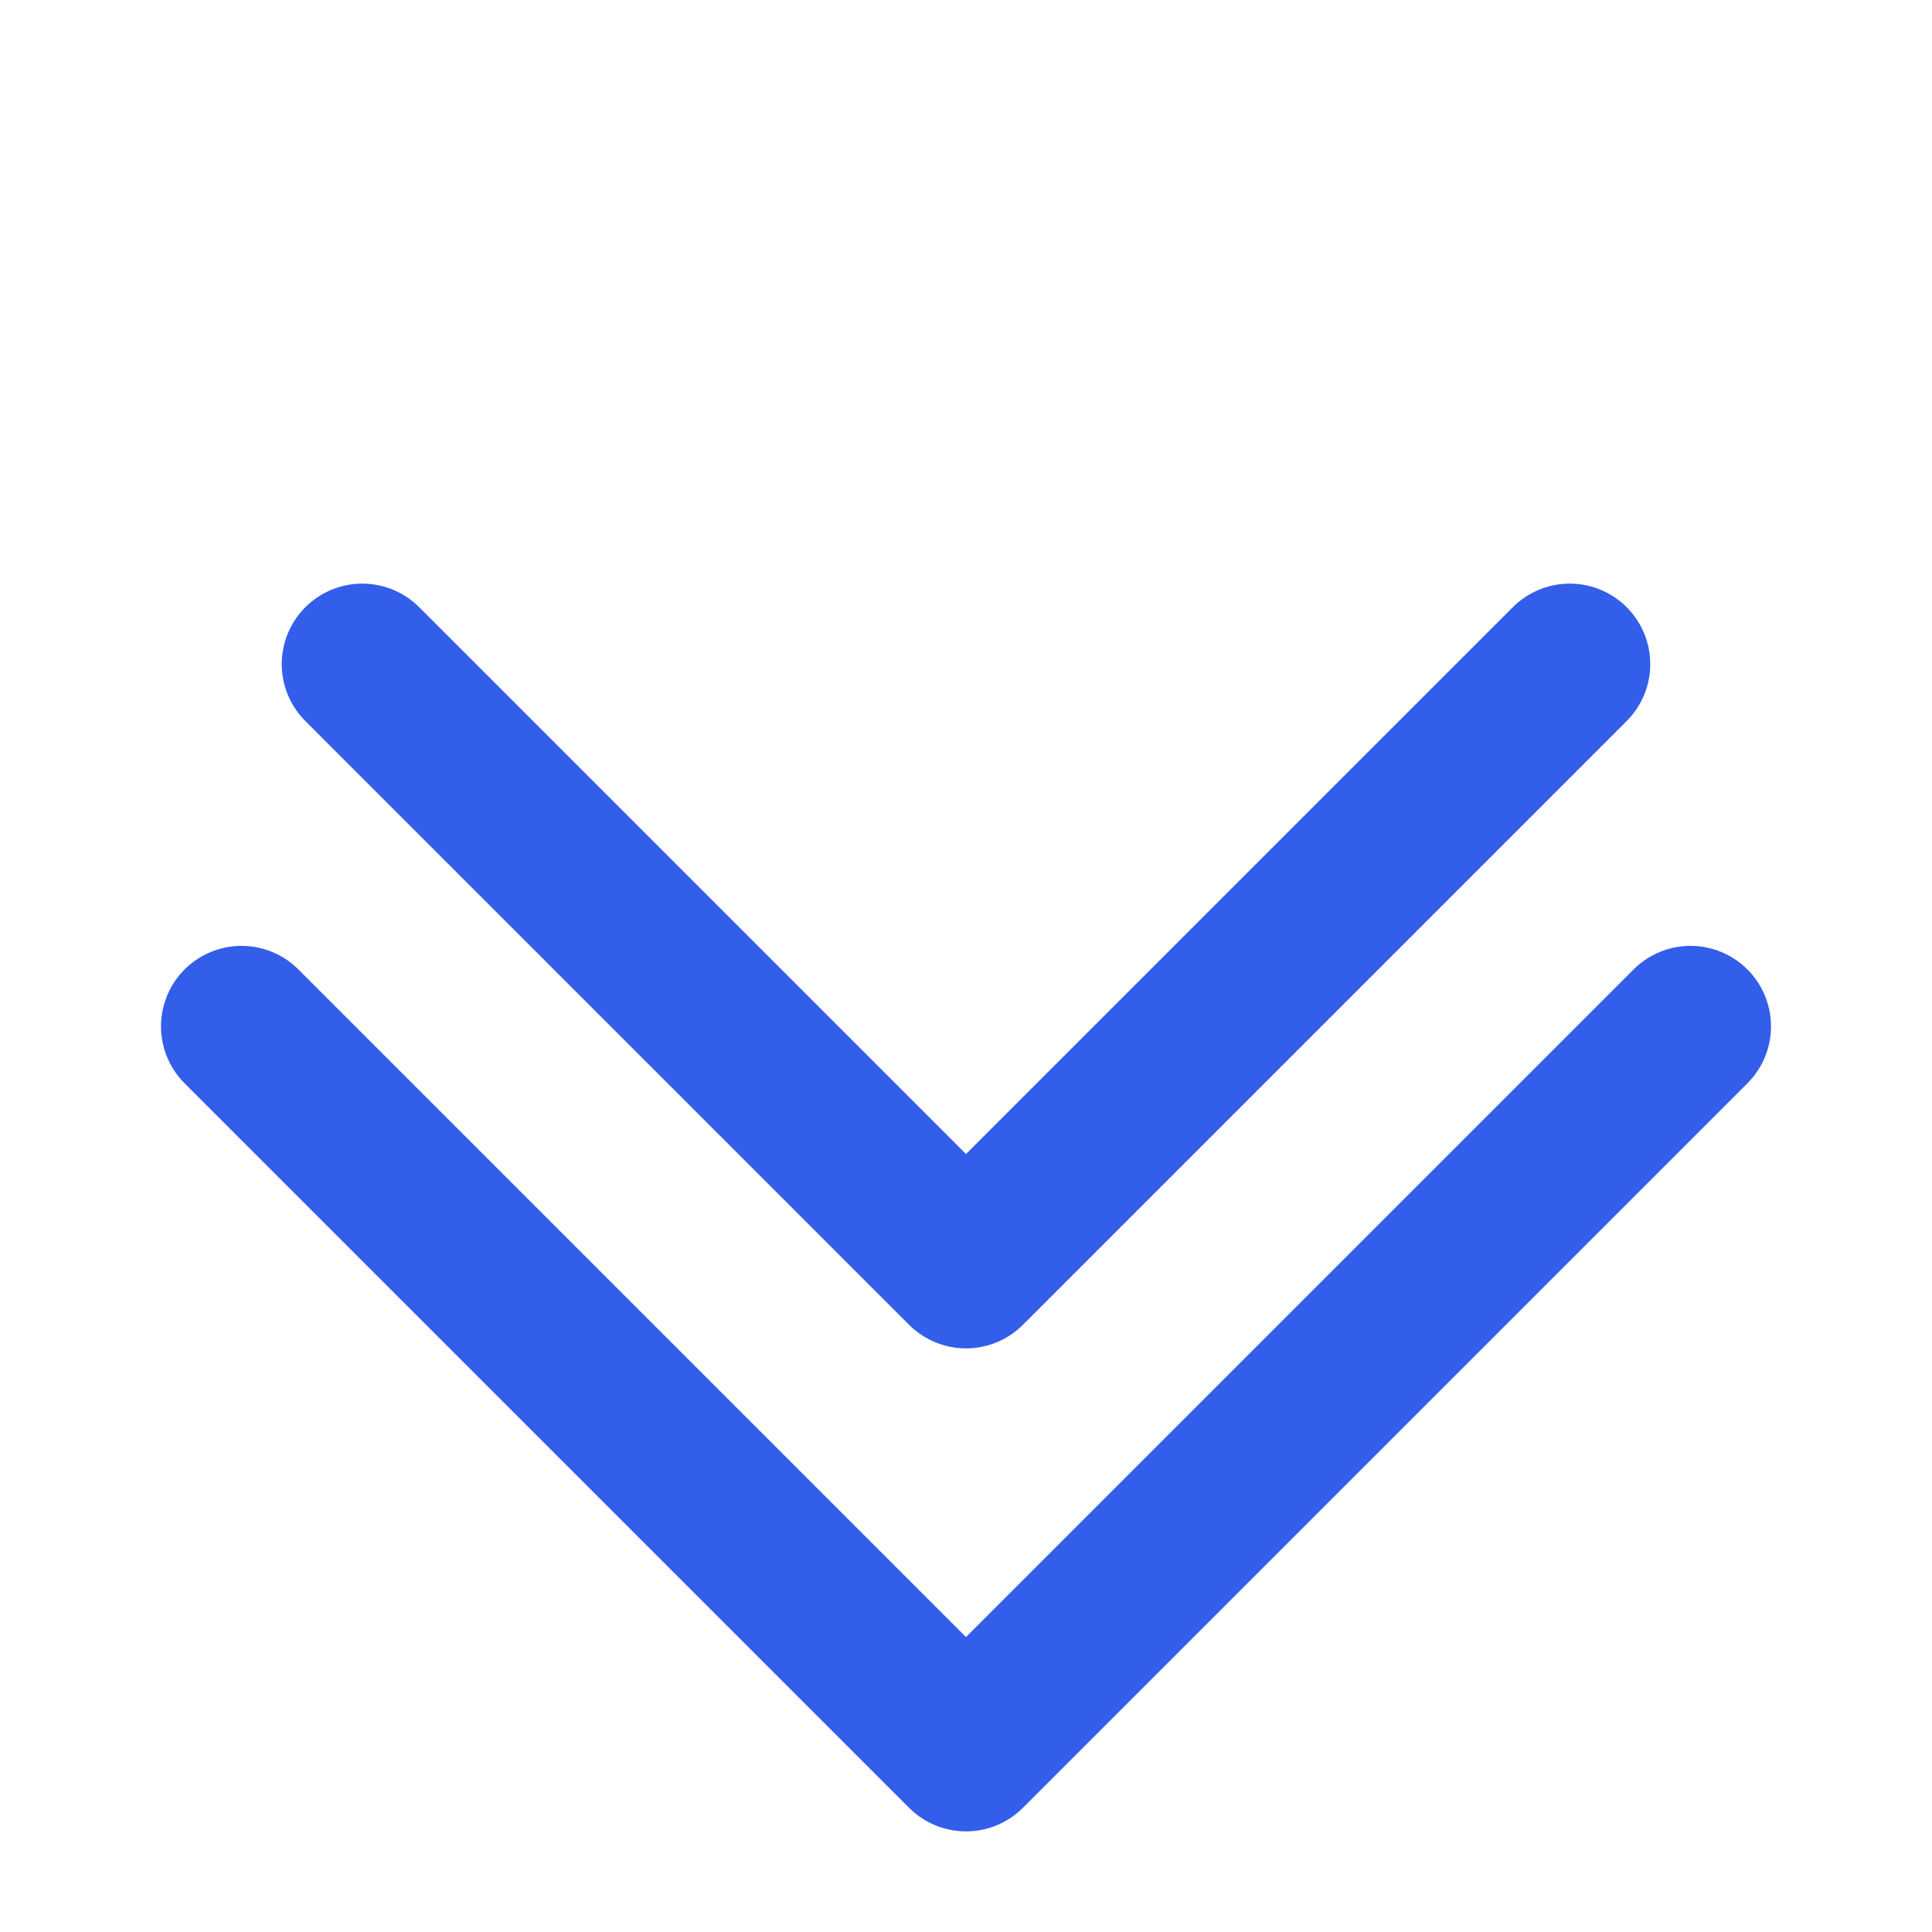
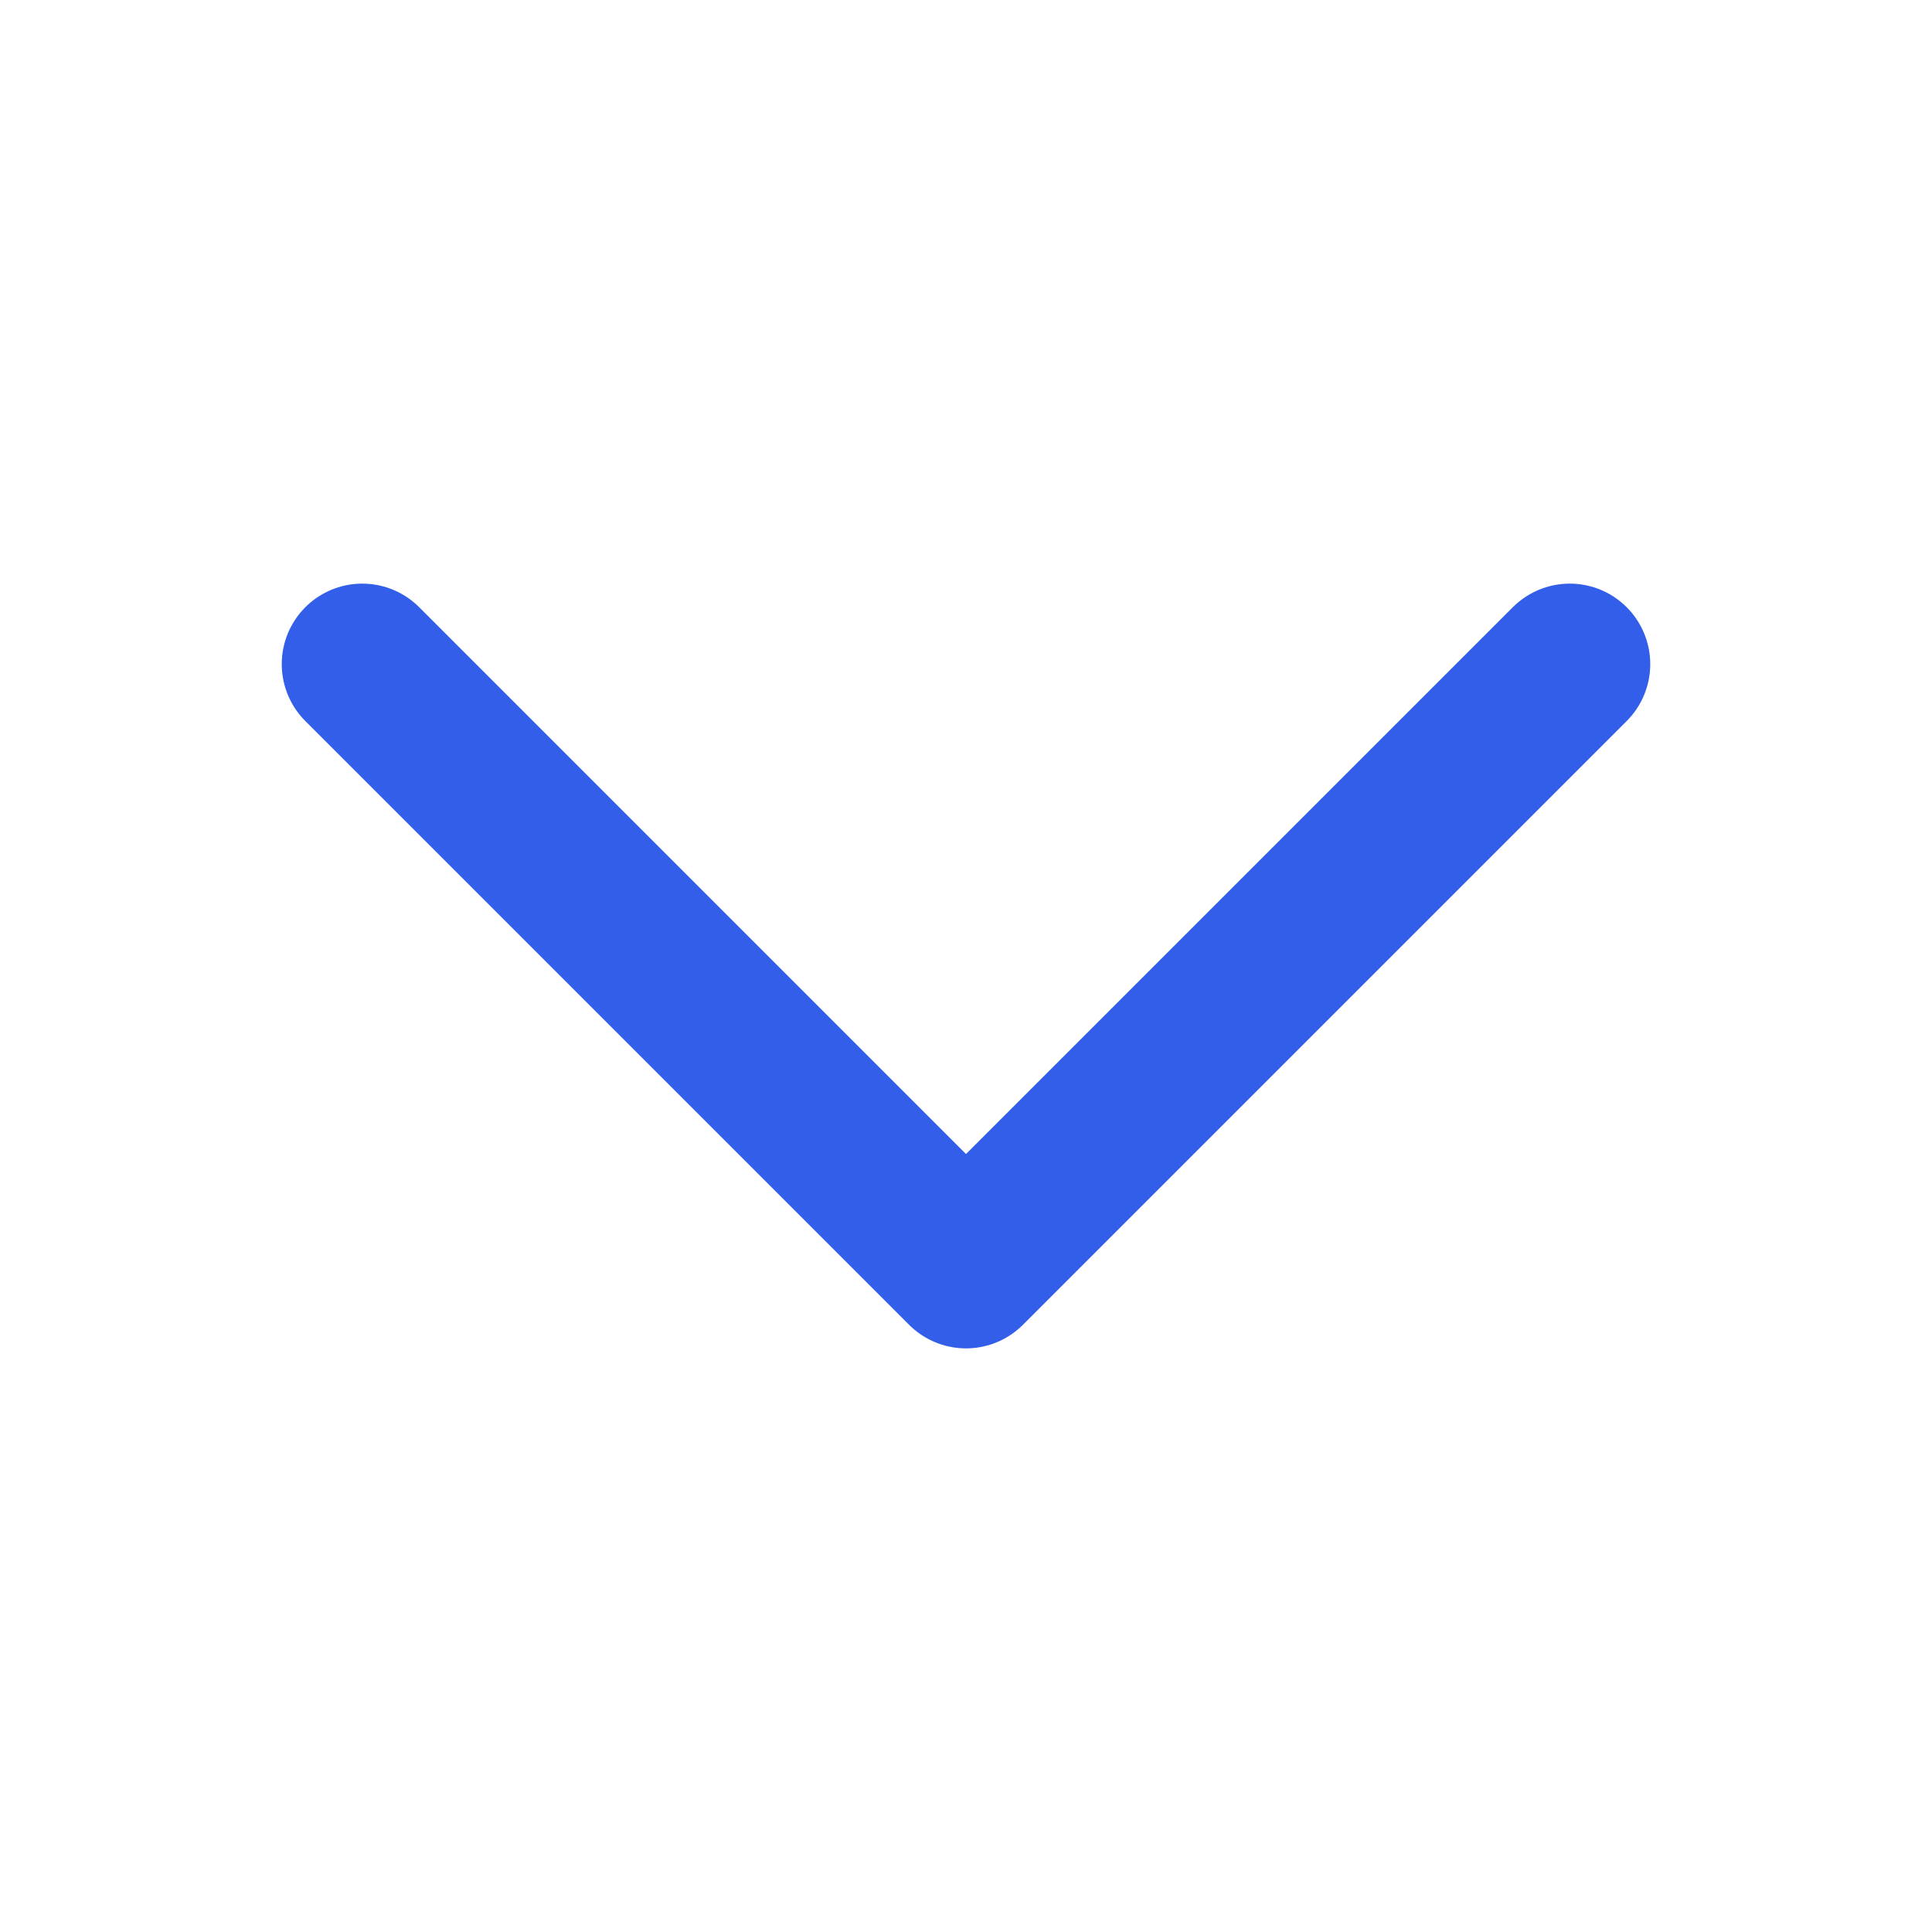
<svg xmlns="http://www.w3.org/2000/svg" fill="none" viewBox="0 0 24 24" stroke="#335EEA" stroke-width="2">
  <path stroke-linecap="round" stroke-linejoin="round" d="M19.5 8.25l-7.5 7.5-7.5-7.5" />
-   <path stroke-linecap="round" stroke-linejoin="round" d="M3 12.75l9 9 9-9" />
</svg>